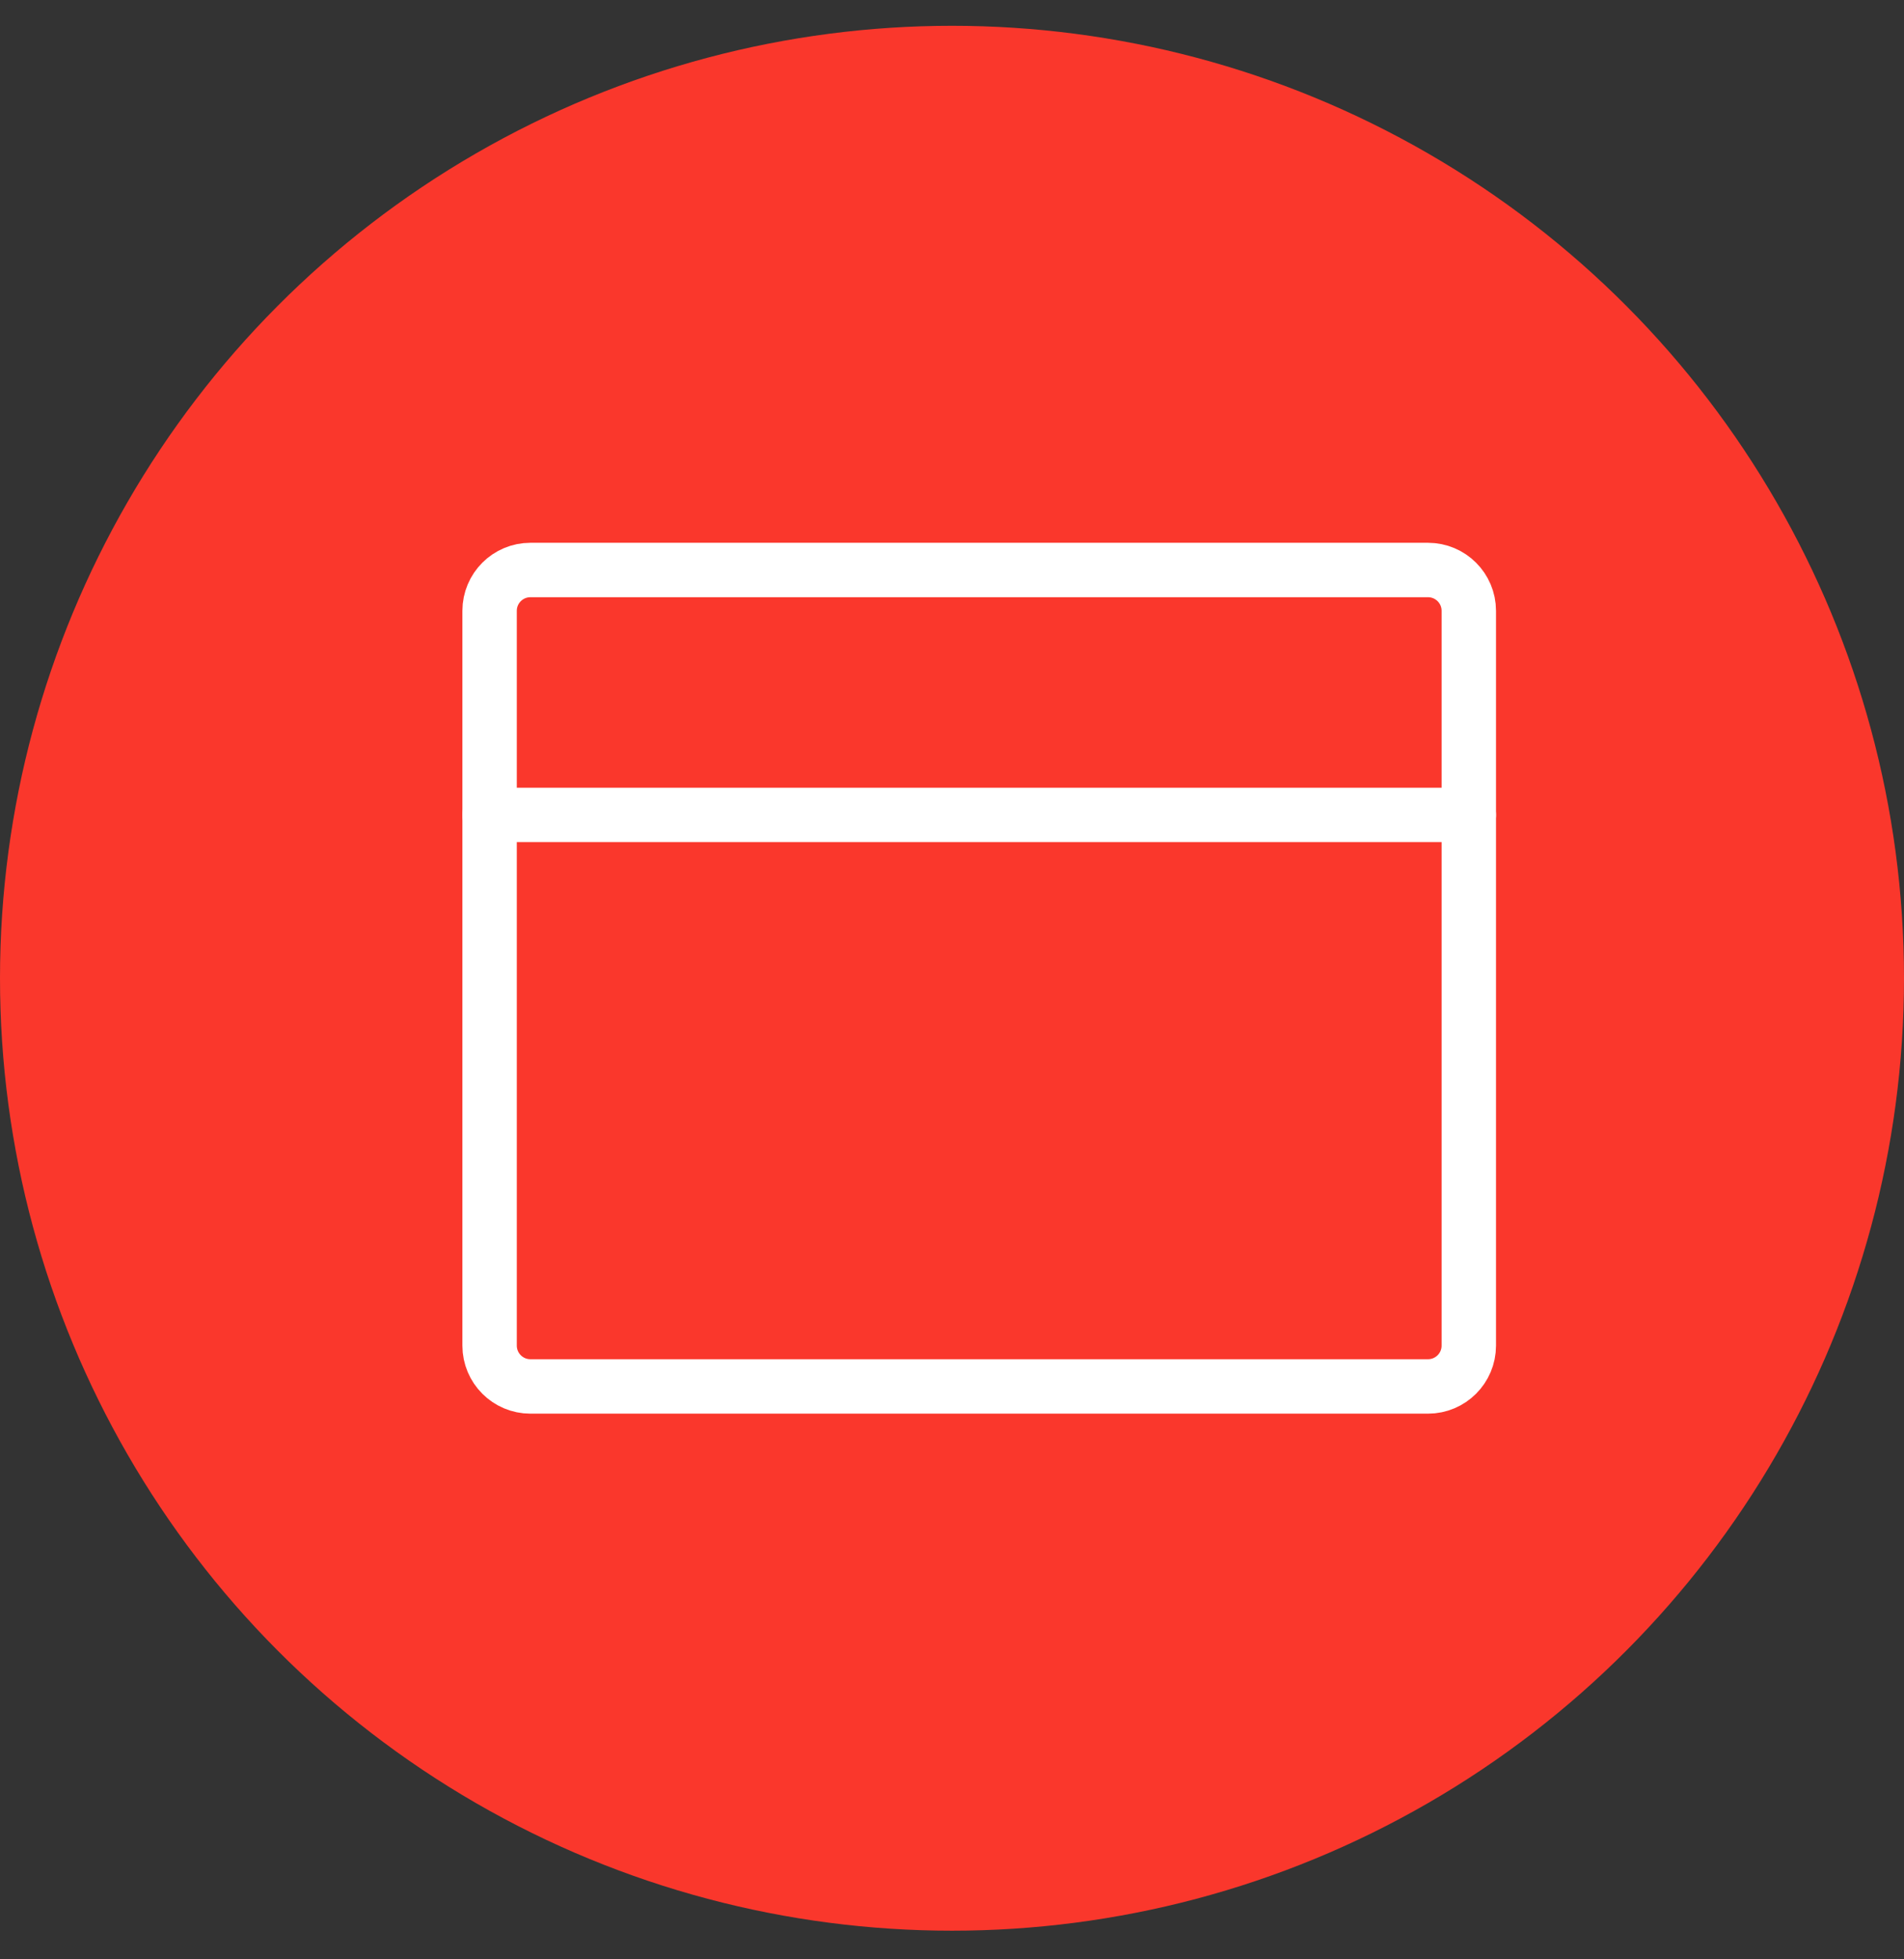
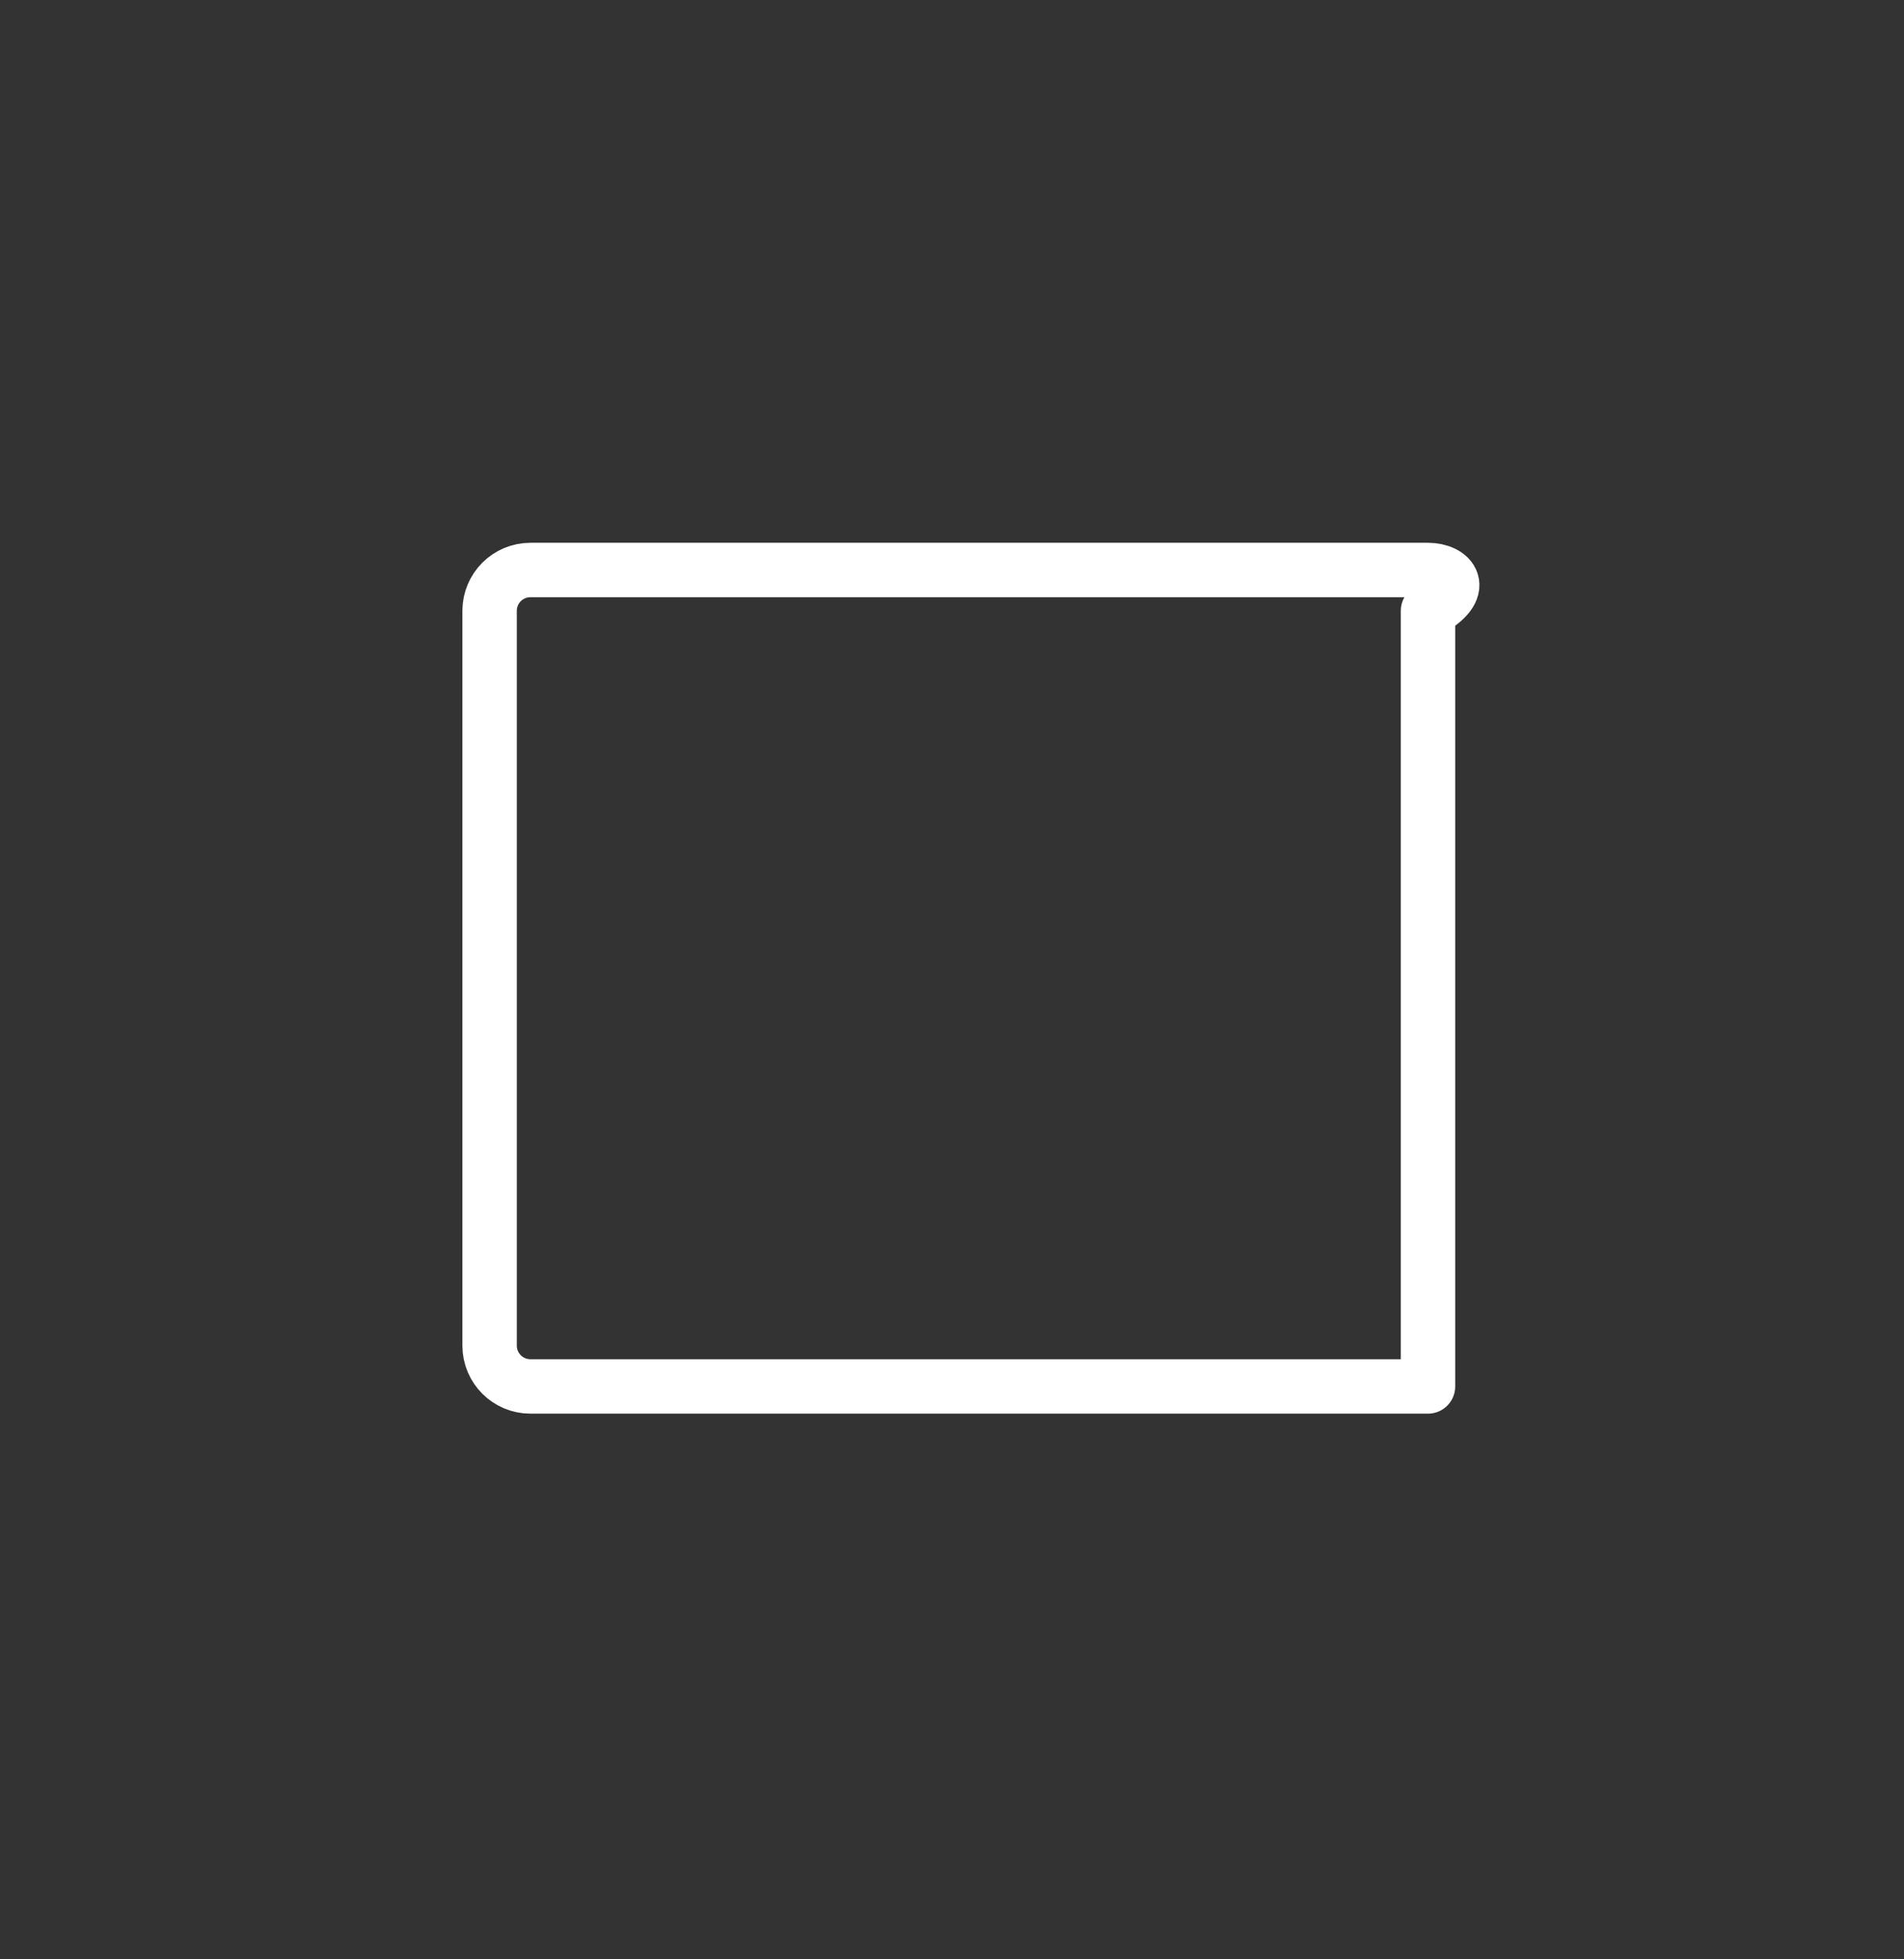
<svg xmlns="http://www.w3.org/2000/svg" width="35" height="36" viewBox="0 0 35 36" fill="none">
  <rect x="0" y="0" width="35" height="36" fill="#333333" stroke="none" />
-   <circle cx="17.5" cy="17.974" r="17.5" fill="#FA372C" />
-   <path d="M26.25 10.473H9.75C9.336 10.473 9 10.809 9 11.223V24.724C9 25.138 9.336 25.474 9.75 25.474H26.25C26.664 25.474 27 25.138 27 24.724V11.223C27 10.809 26.664 10.473 26.25 10.473Z" stroke="white" stroke-linecap="round" stroke-linejoin="round" />
-   <path d="M9 14.973H27" stroke="white" stroke-linecap="round" stroke-linejoin="round" />
+   <path d="M26.25 10.473H9.75C9.336 10.473 9 10.809 9 11.223V24.724C9 25.138 9.336 25.474 9.75 25.474H26.25V11.223C27 10.809 26.664 10.473 26.25 10.473Z" stroke="white" stroke-linecap="round" stroke-linejoin="round" />
</svg>